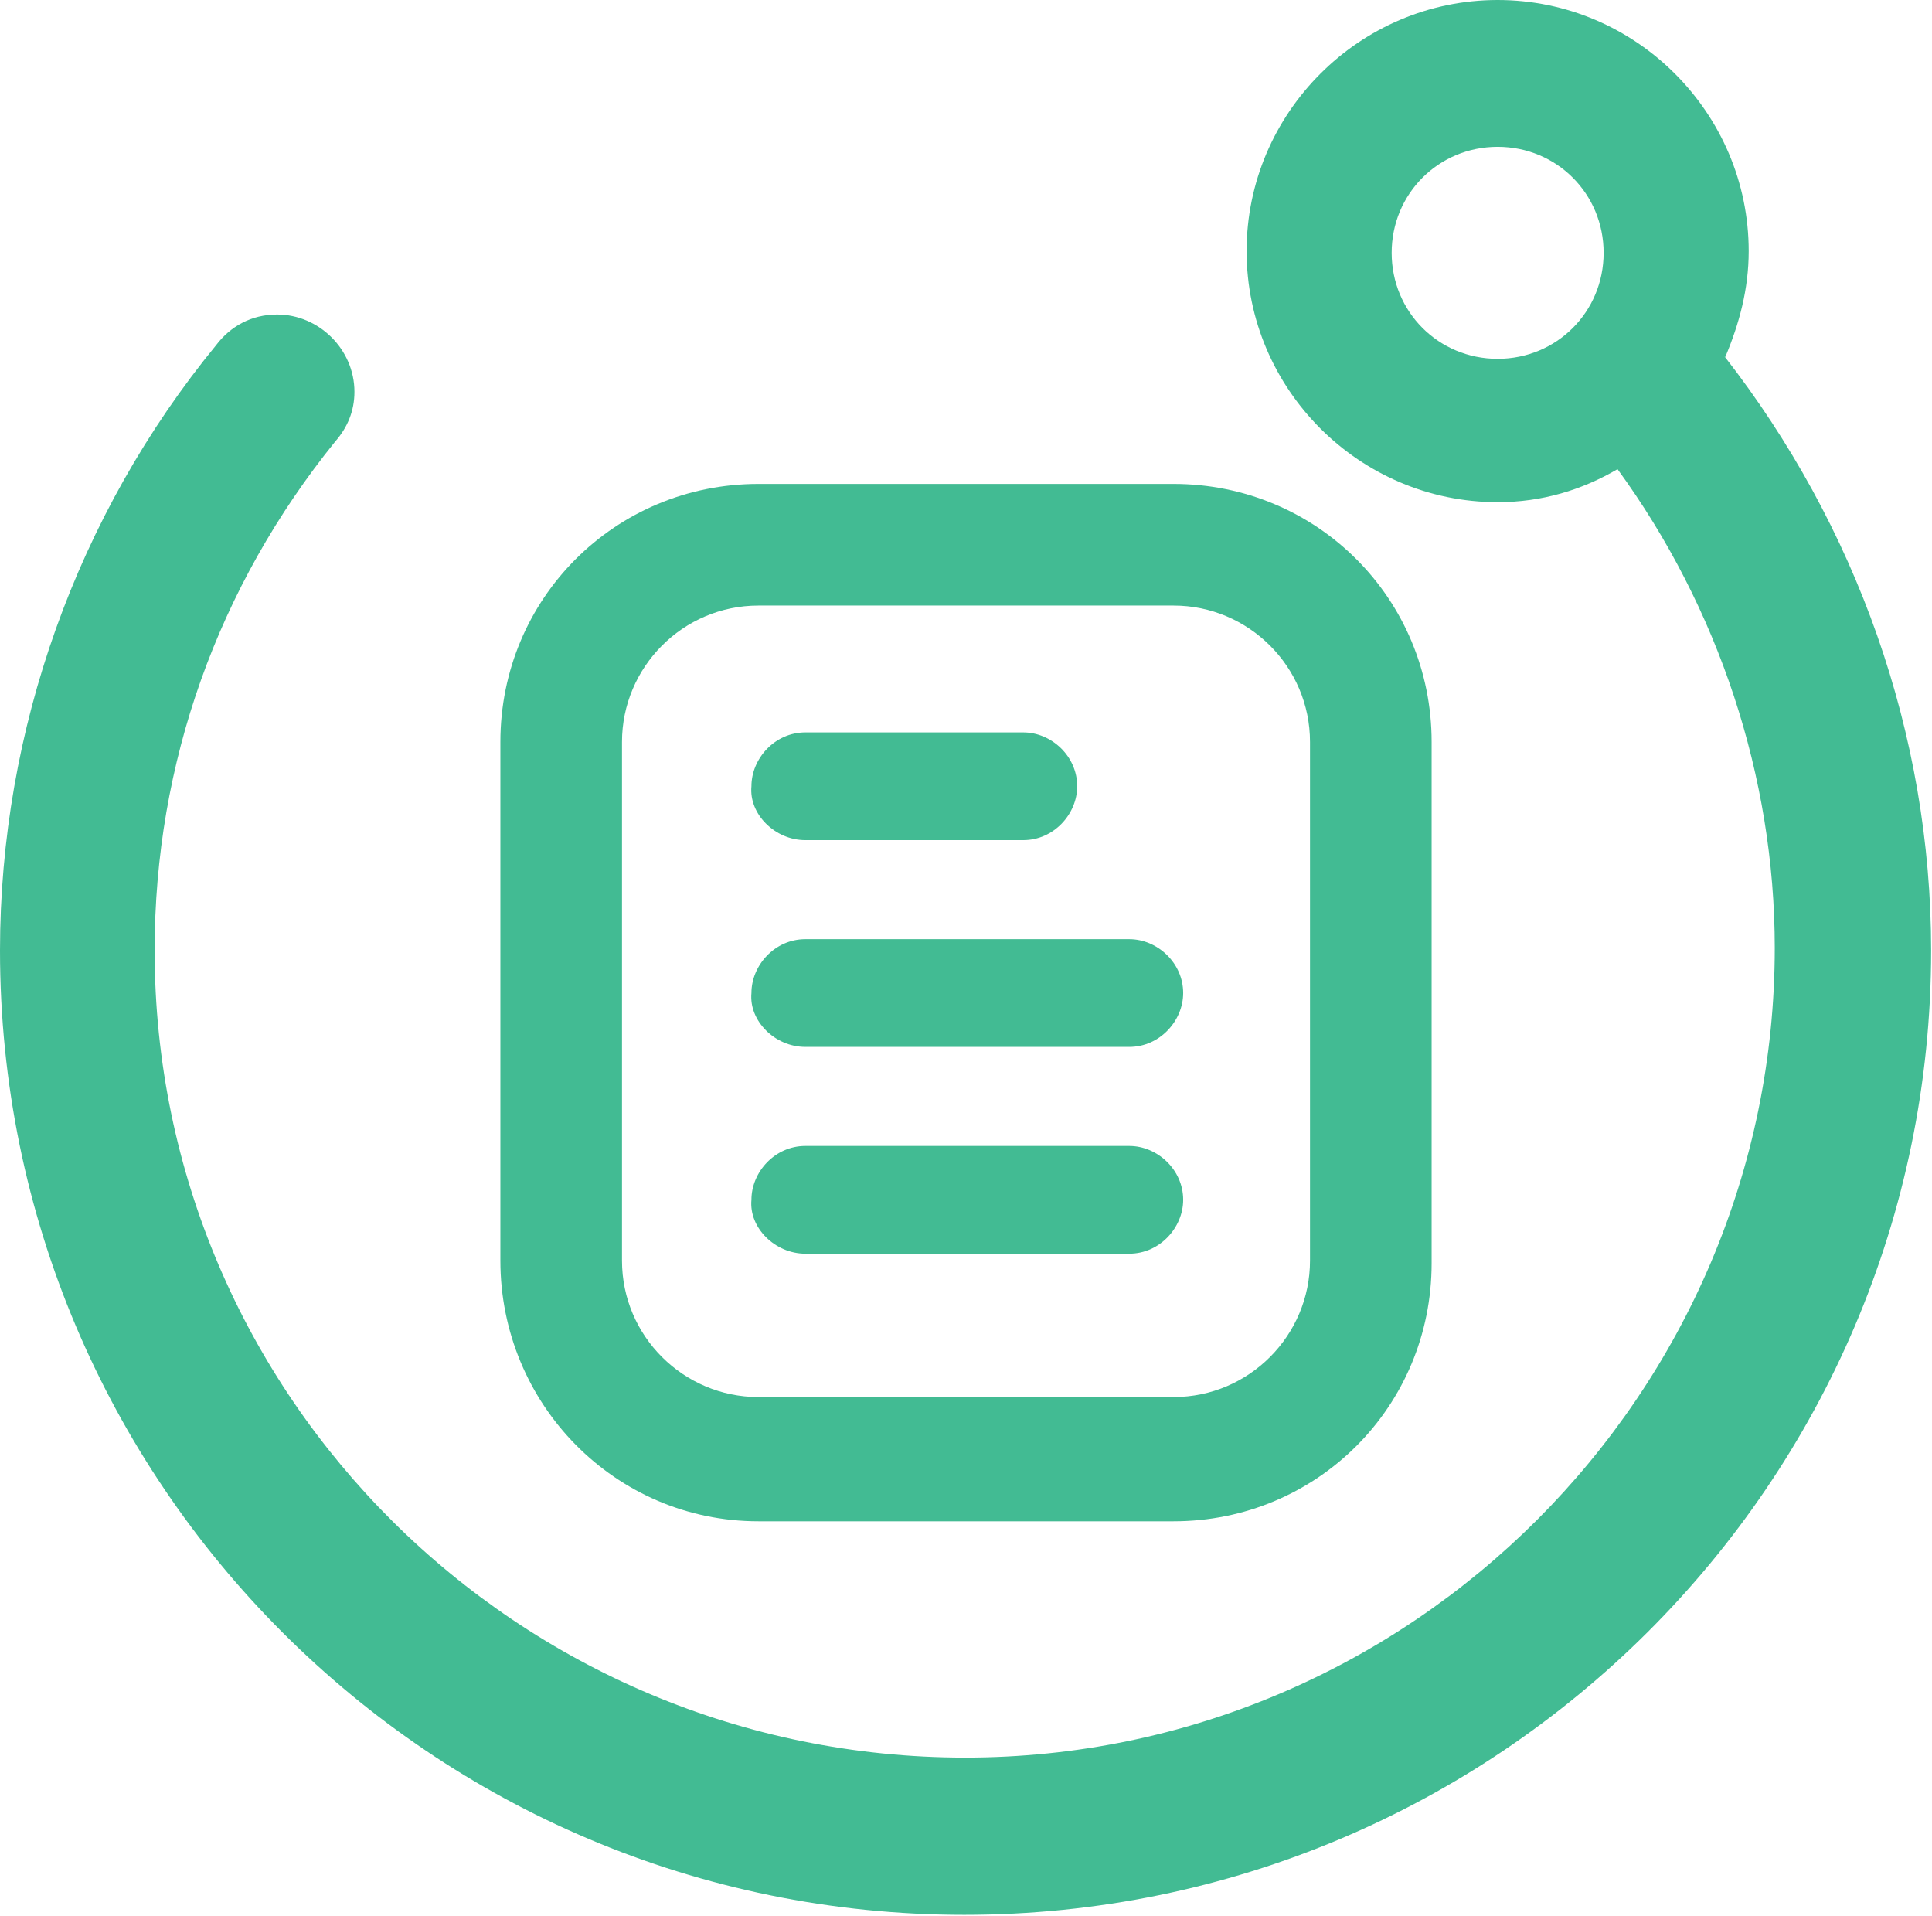
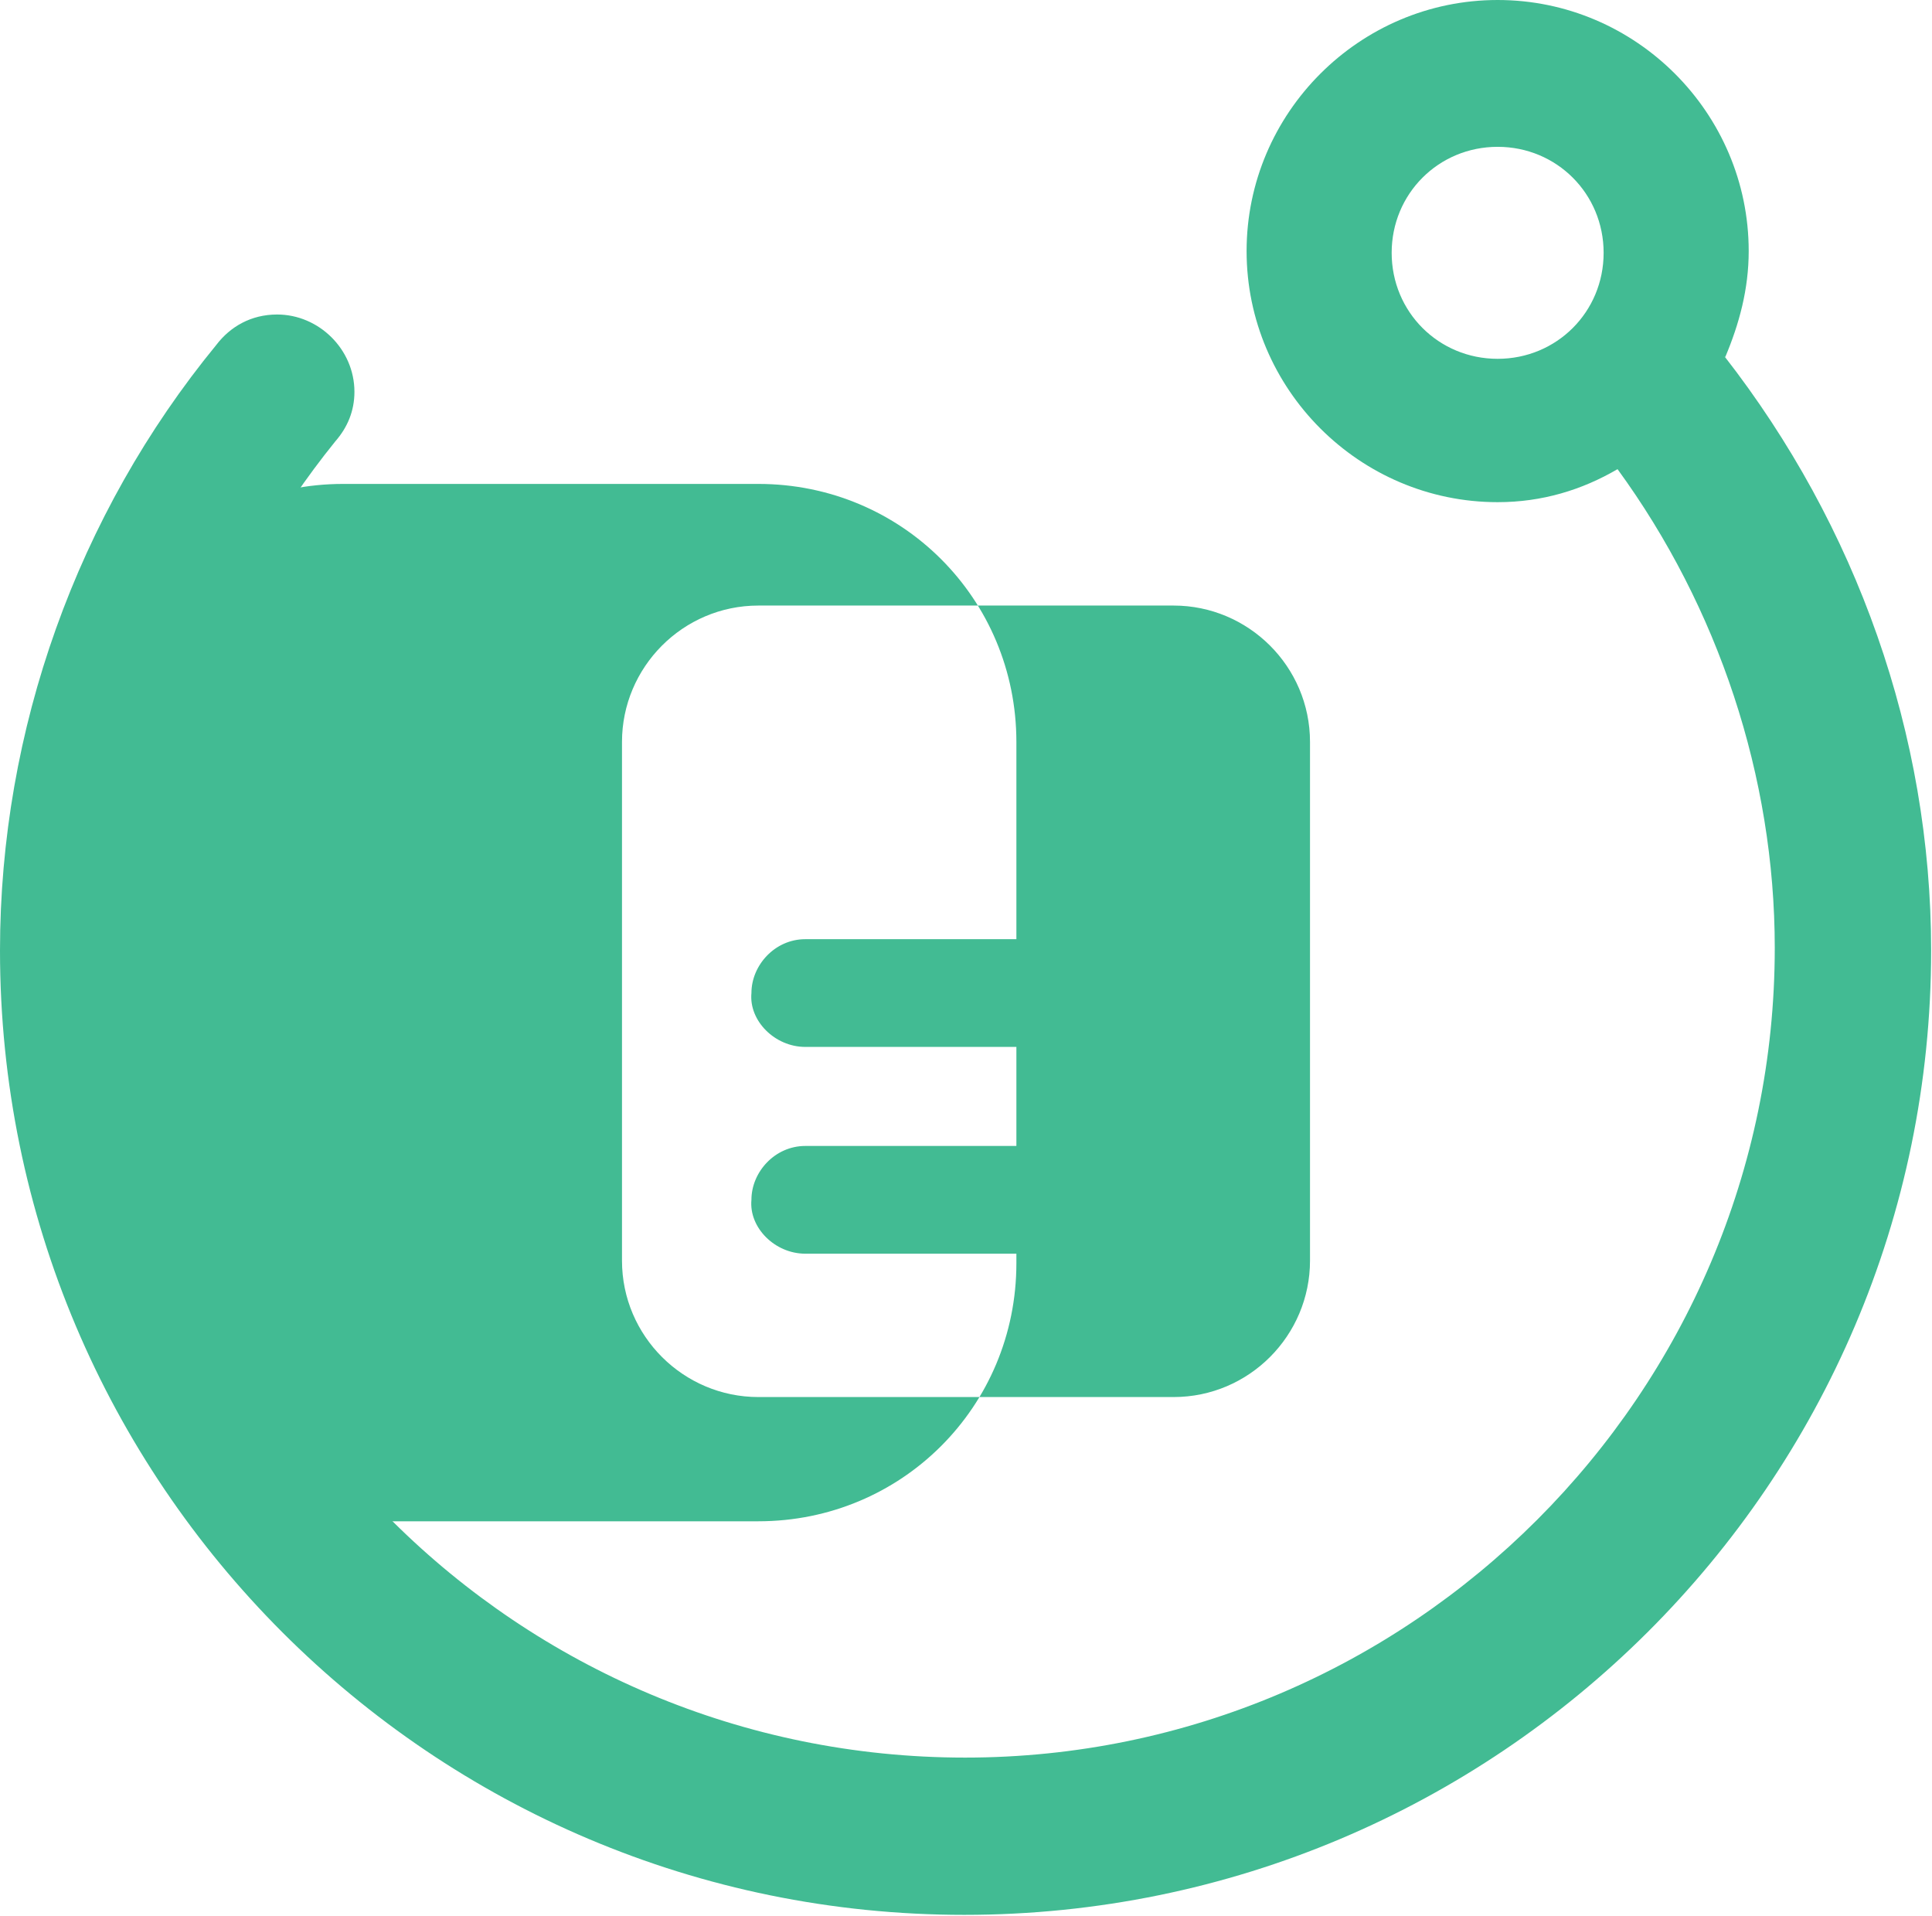
<svg xmlns="http://www.w3.org/2000/svg" id="Layer_2" viewBox="0 0 22.24 22.05">
  <defs>
    <style>      .cls-1 {        fill: #42bb93;      }    </style>
  </defs>
  <g id="Layer_1-2" data-name="Layer_1">
    <g>
-       <path class="cls-1" d="M8.73,17.51h4.78c1.65,0,2.97-1.32,2.97-2.97v-6c0-1.65-1.32-2.97-2.97-2.97h-4.78c-1.65,0-2.97,1.32-2.97,2.97v5.97c0,1.65,1.32,3,2.97,3ZM7.16,8.54c0-.86.7-1.57,1.57-1.57h4.78c.86,0,1.57.7,1.57,1.57v5.97c0,.86-.7,1.57-1.57,1.57h-4.78c-.86,0-1.57-.7-1.57-1.57v-5.97Z" />
+       <path class="cls-1" d="M8.73,17.51c1.65,0,2.97-1.32,2.97-2.97v-6c0-1.65-1.32-2.97-2.97-2.97h-4.78c-1.65,0-2.97,1.32-2.97,2.97v5.97c0,1.65,1.32,3,2.97,3ZM7.16,8.54c0-.86.7-1.57,1.57-1.57h4.78c.86,0,1.57.7,1.57,1.57v5.97c0,.86-.7,1.57-1.57,1.57h-4.78c-.86,0-1.57-.7-1.57-1.57v-5.97Z" />
      <path class="cls-1" d="M19.86,4.11c.16-.38.27-.78.27-1.22,0-1.59-1.3-2.89-2.89-2.89s-2.89,1.3-2.89,2.89,1.3,2.89,2.89,2.89c.51,0,.97-.14,1.38-.38,1.16,1.59,1.81,3.54,1.81,5.51,0,5.13-4.19,9.32-9.32,9.32S1.78,16.08,1.78,10.94c0-2.16.73-4.19,2.08-5.86h0c.14-.16.22-.35.22-.57,0-.49-.41-.89-.89-.89-.3,0-.54.14-.7.35h0C.89,5.92,0,8.4,0,10.94c0,6.13,4.97,11.1,11.1,11.1s11.13-4.97,11.13-11.1c0-2.49-.86-4.89-2.38-6.84ZM17.24,4.13c-.68,0-1.22-.54-1.22-1.22s.54-1.22,1.22-1.22,1.22.54,1.22,1.22-.54,1.22-1.22,1.22Z" />
-       <path class="cls-1" d="M9.27,9.67h2.51c.35,0,.62-.3.62-.62,0-.35-.3-.62-.62-.62h-2.51c-.35,0-.62.3-.62.62-.03.32.27.62.62.62Z" />
      <path class="cls-1" d="M9.27,12.05h3.73c.35,0,.62-.3.62-.62,0-.35-.3-.62-.62-.62h-3.73c-.35,0-.62.3-.62.62-.03.32.27.62.62.62Z" />
      <path class="cls-1" d="M9.27,14.43h3.73c.35,0,.62-.3.62-.62,0-.35-.3-.62-.62-.62h-3.73c-.35,0-.62.3-.62.62-.03.32.27.62.62.62Z" />
    </g>
  </g>
</svg>